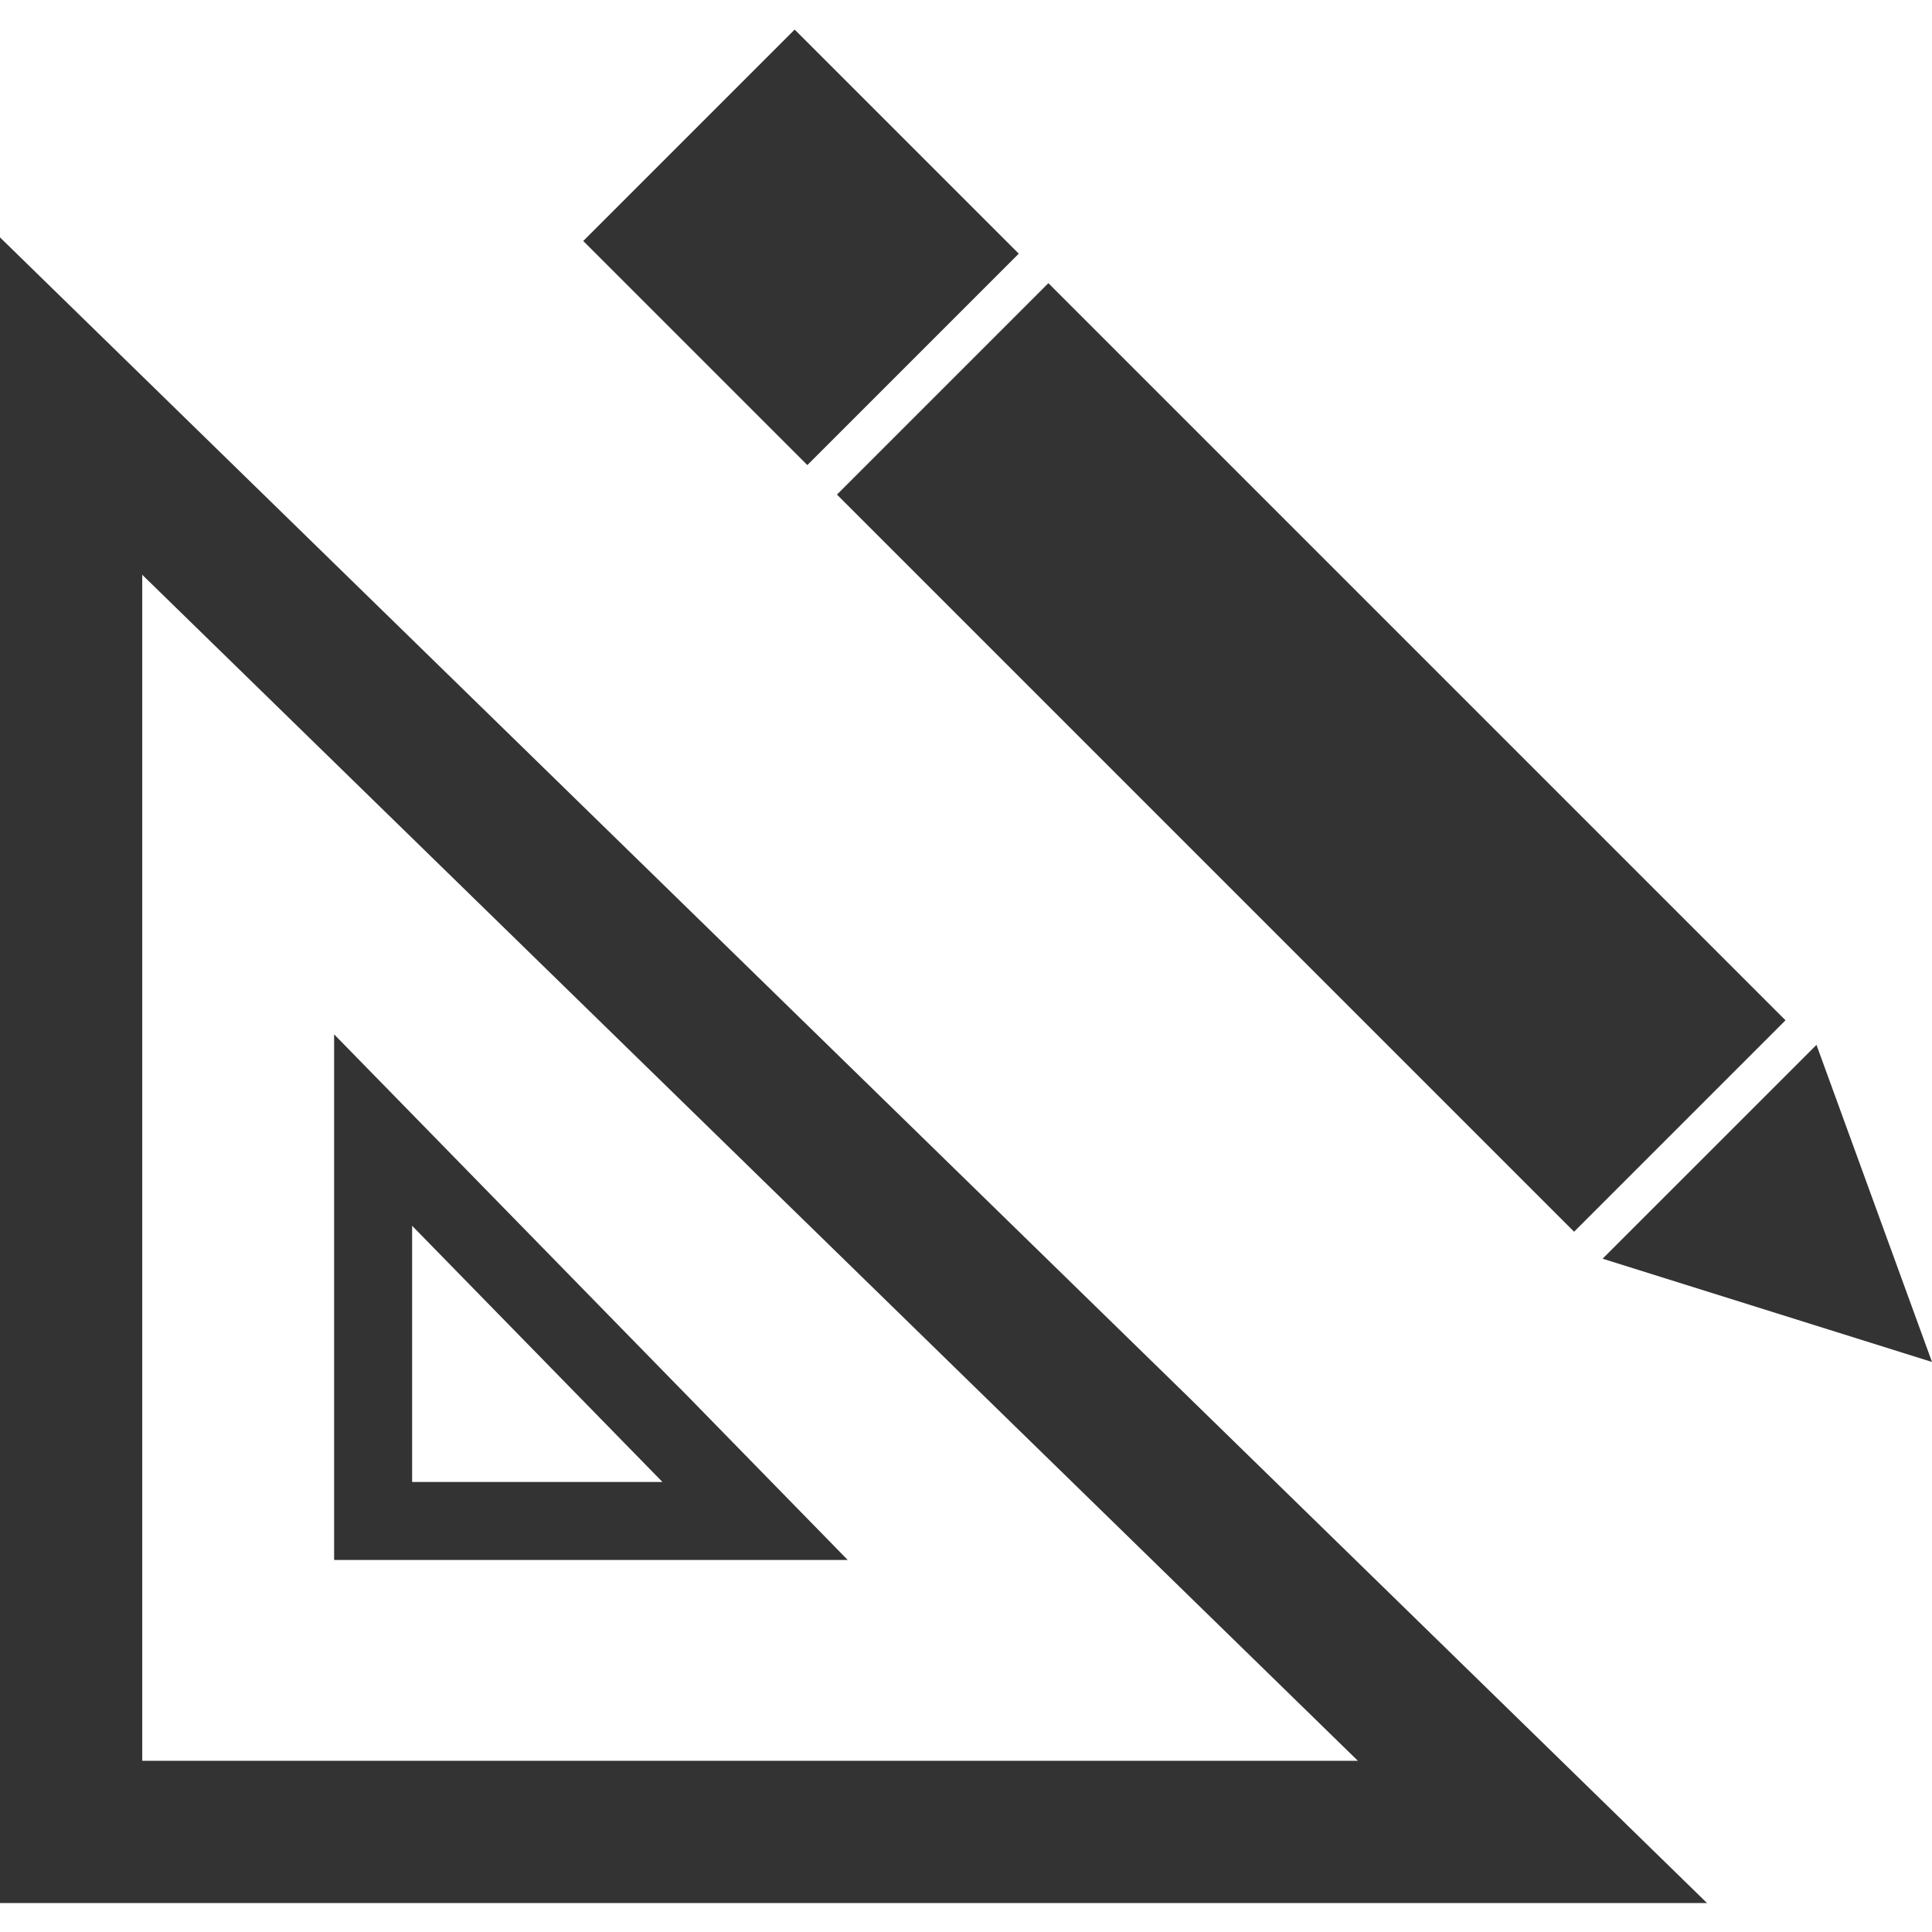
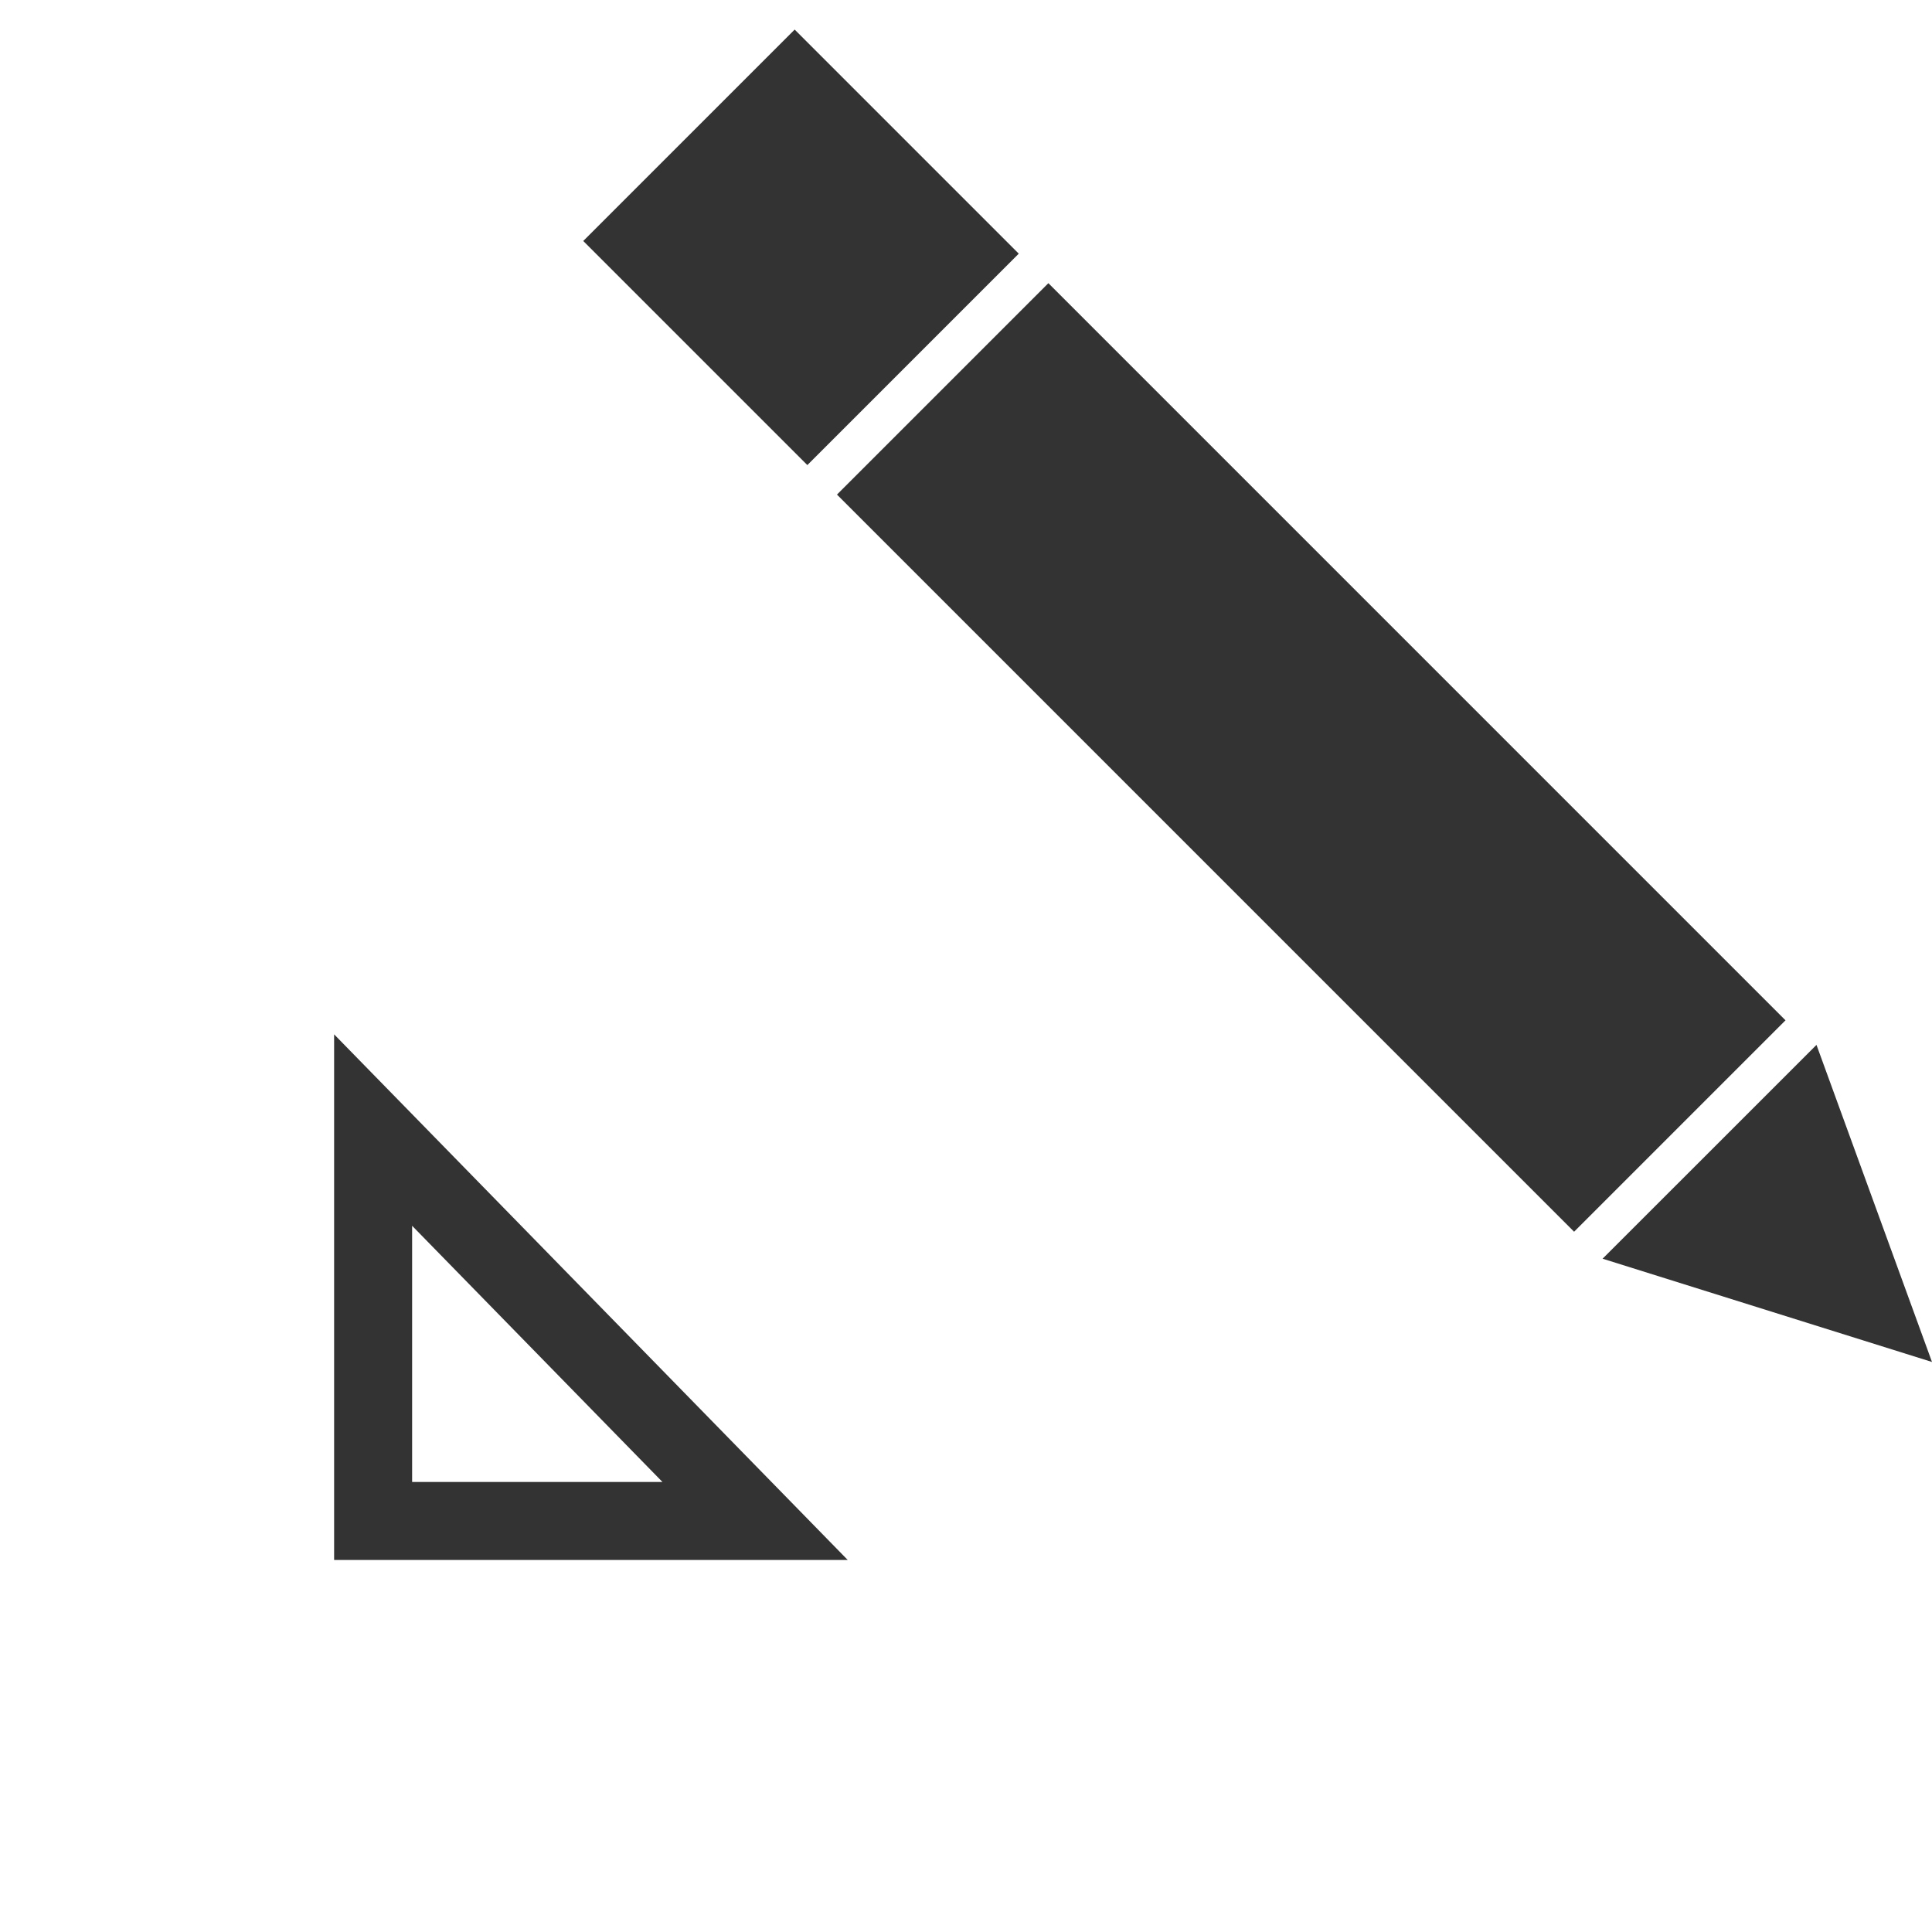
<svg xmlns="http://www.w3.org/2000/svg" version="1.1" id="レイヤー_1" x="0" y="0" width="24" height="24" viewBox="0 0 24 24" xml:space="preserve">
-   <path fill="#333" d="M21.205 23.64H0V2.949L21.205 23.64zM1.767 21.873h15.101L1.767 7.14v14.733z" />
  <path fill="none" stroke="#333" stroke-width=".969" stroke-miterlimit="10" d="M4.635 14.038v4.856H9.38z" />
  <g fill="#333">
    <path transform="rotate(45.001 9.95 3.072)" d="M7.982 1.215h3.937v3.714H7.982z" />
    <path d="M19.908 15.636L24 16.919l-1.435-3.939z" />
    <path transform="rotate(45.001 16.288 9.41)" d="M9.813 7.552h12.95v3.714H9.813z" />
  </g>
</svg>